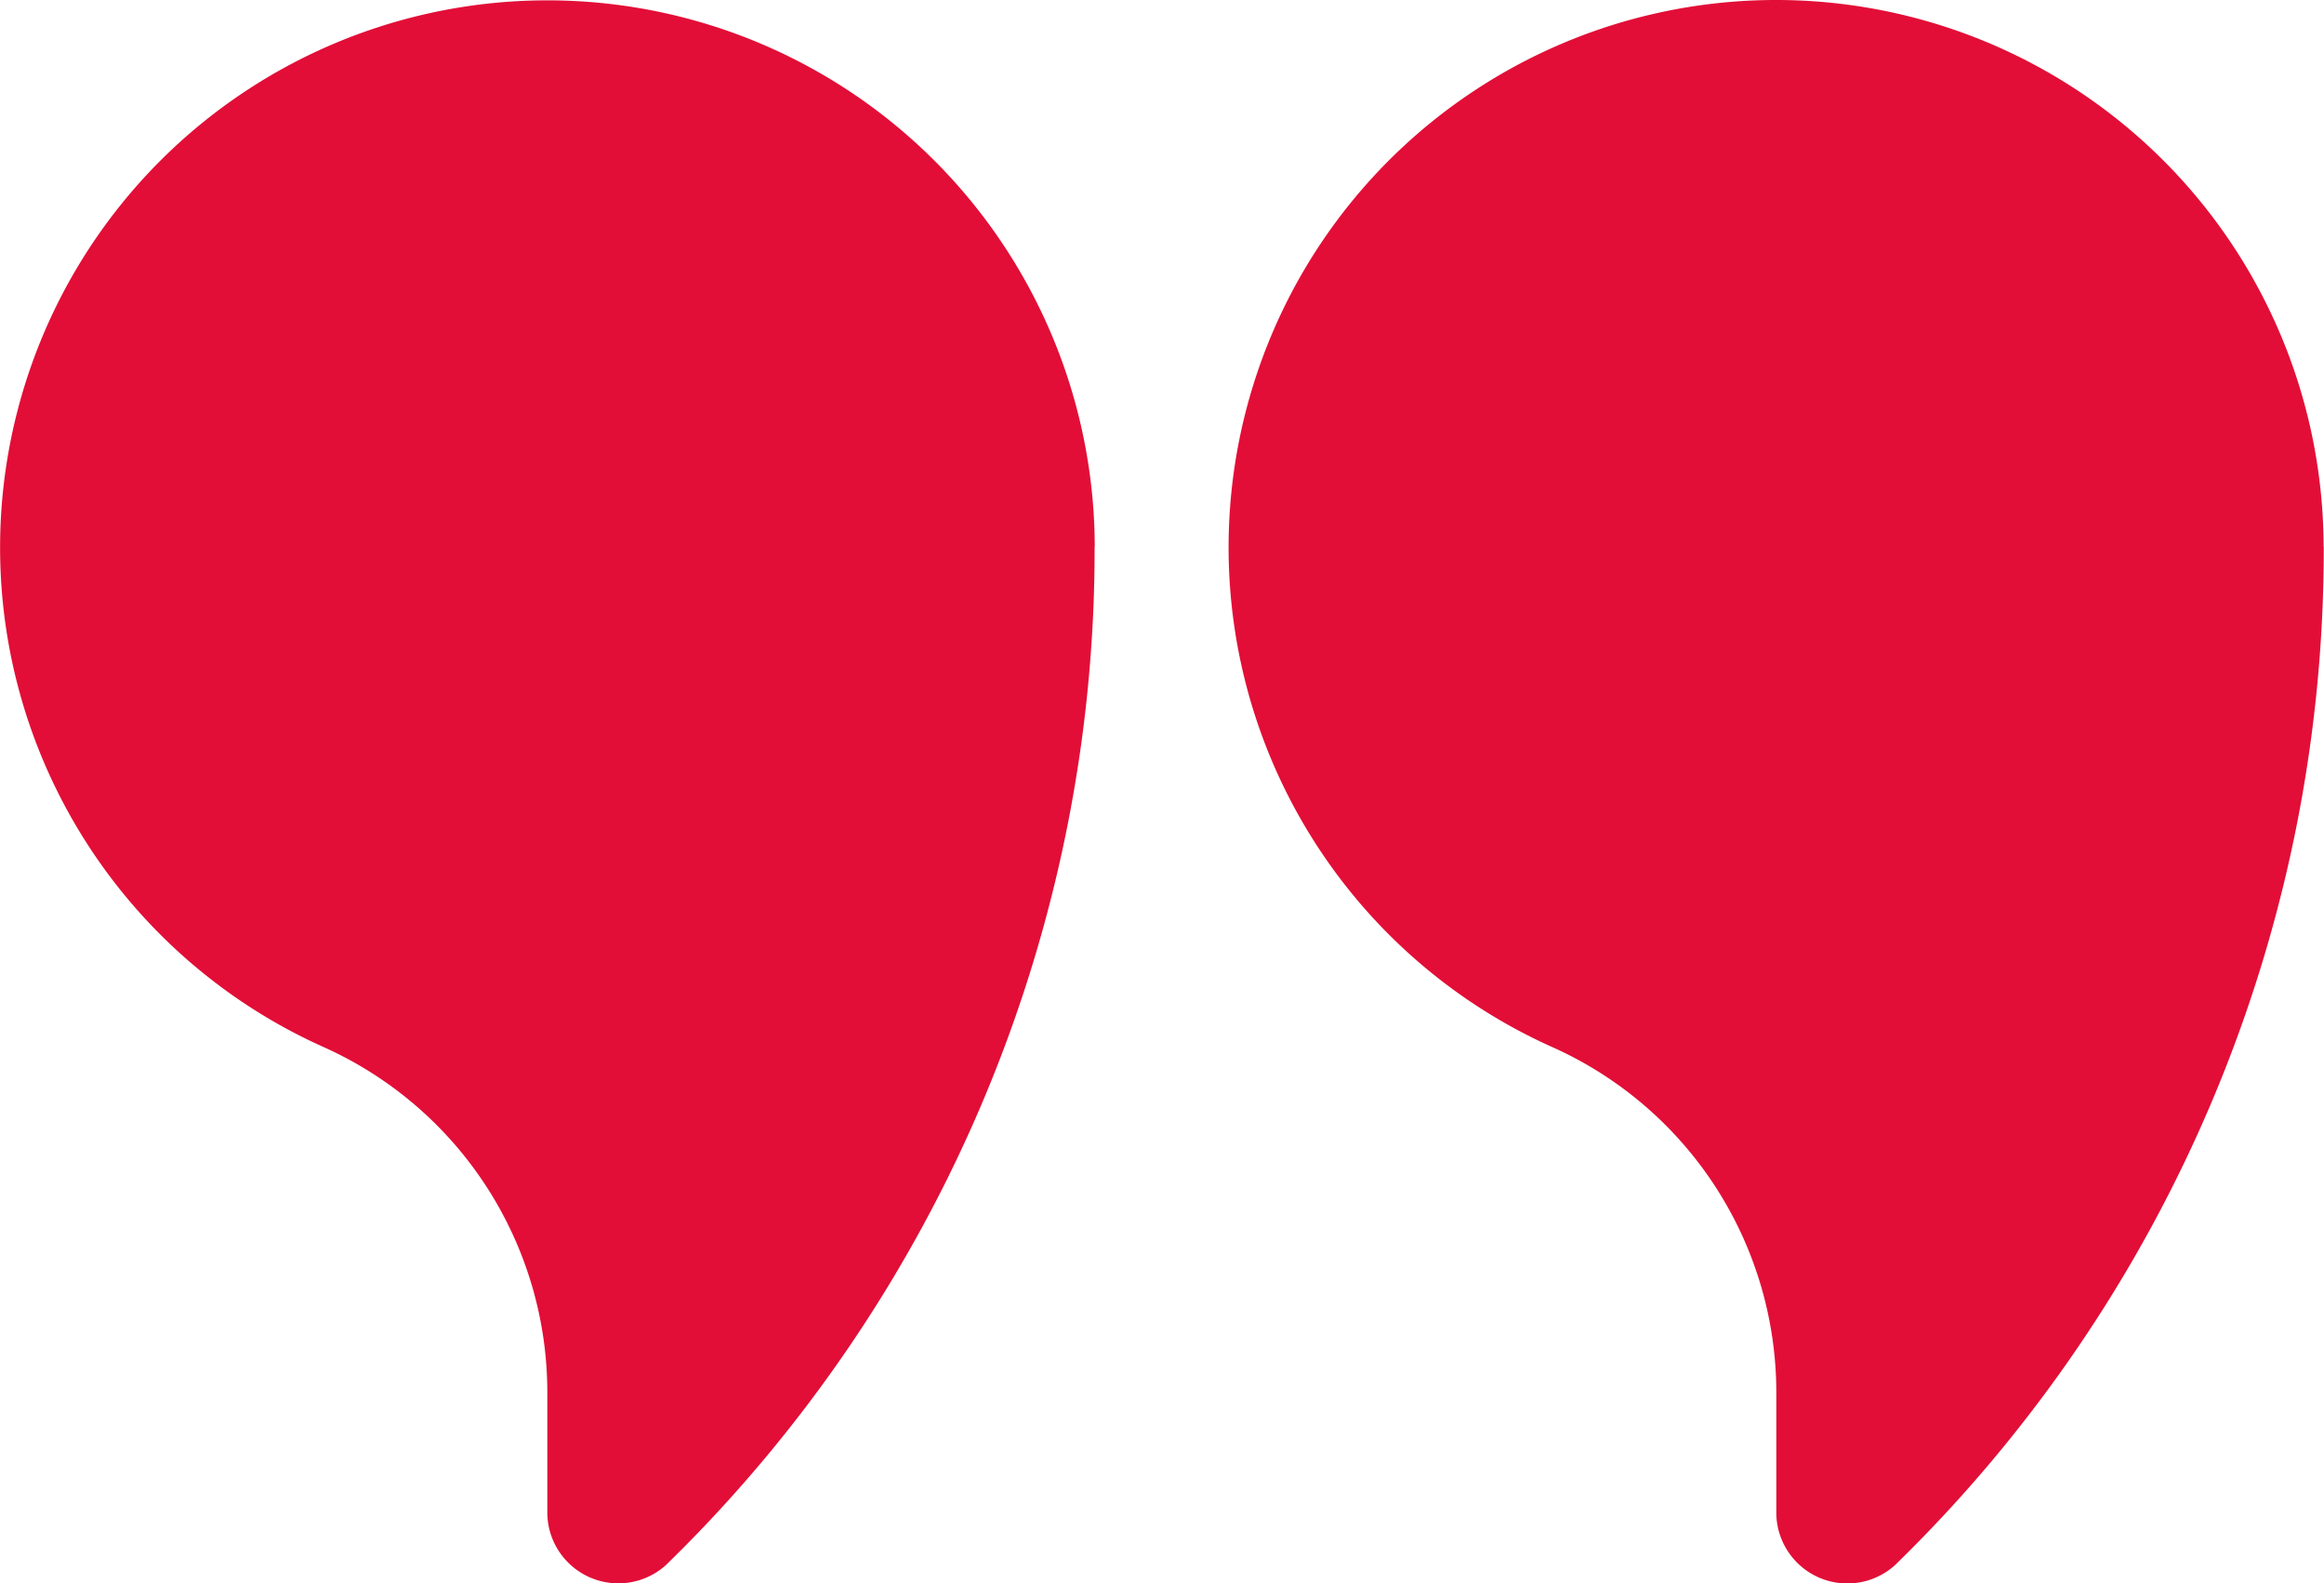
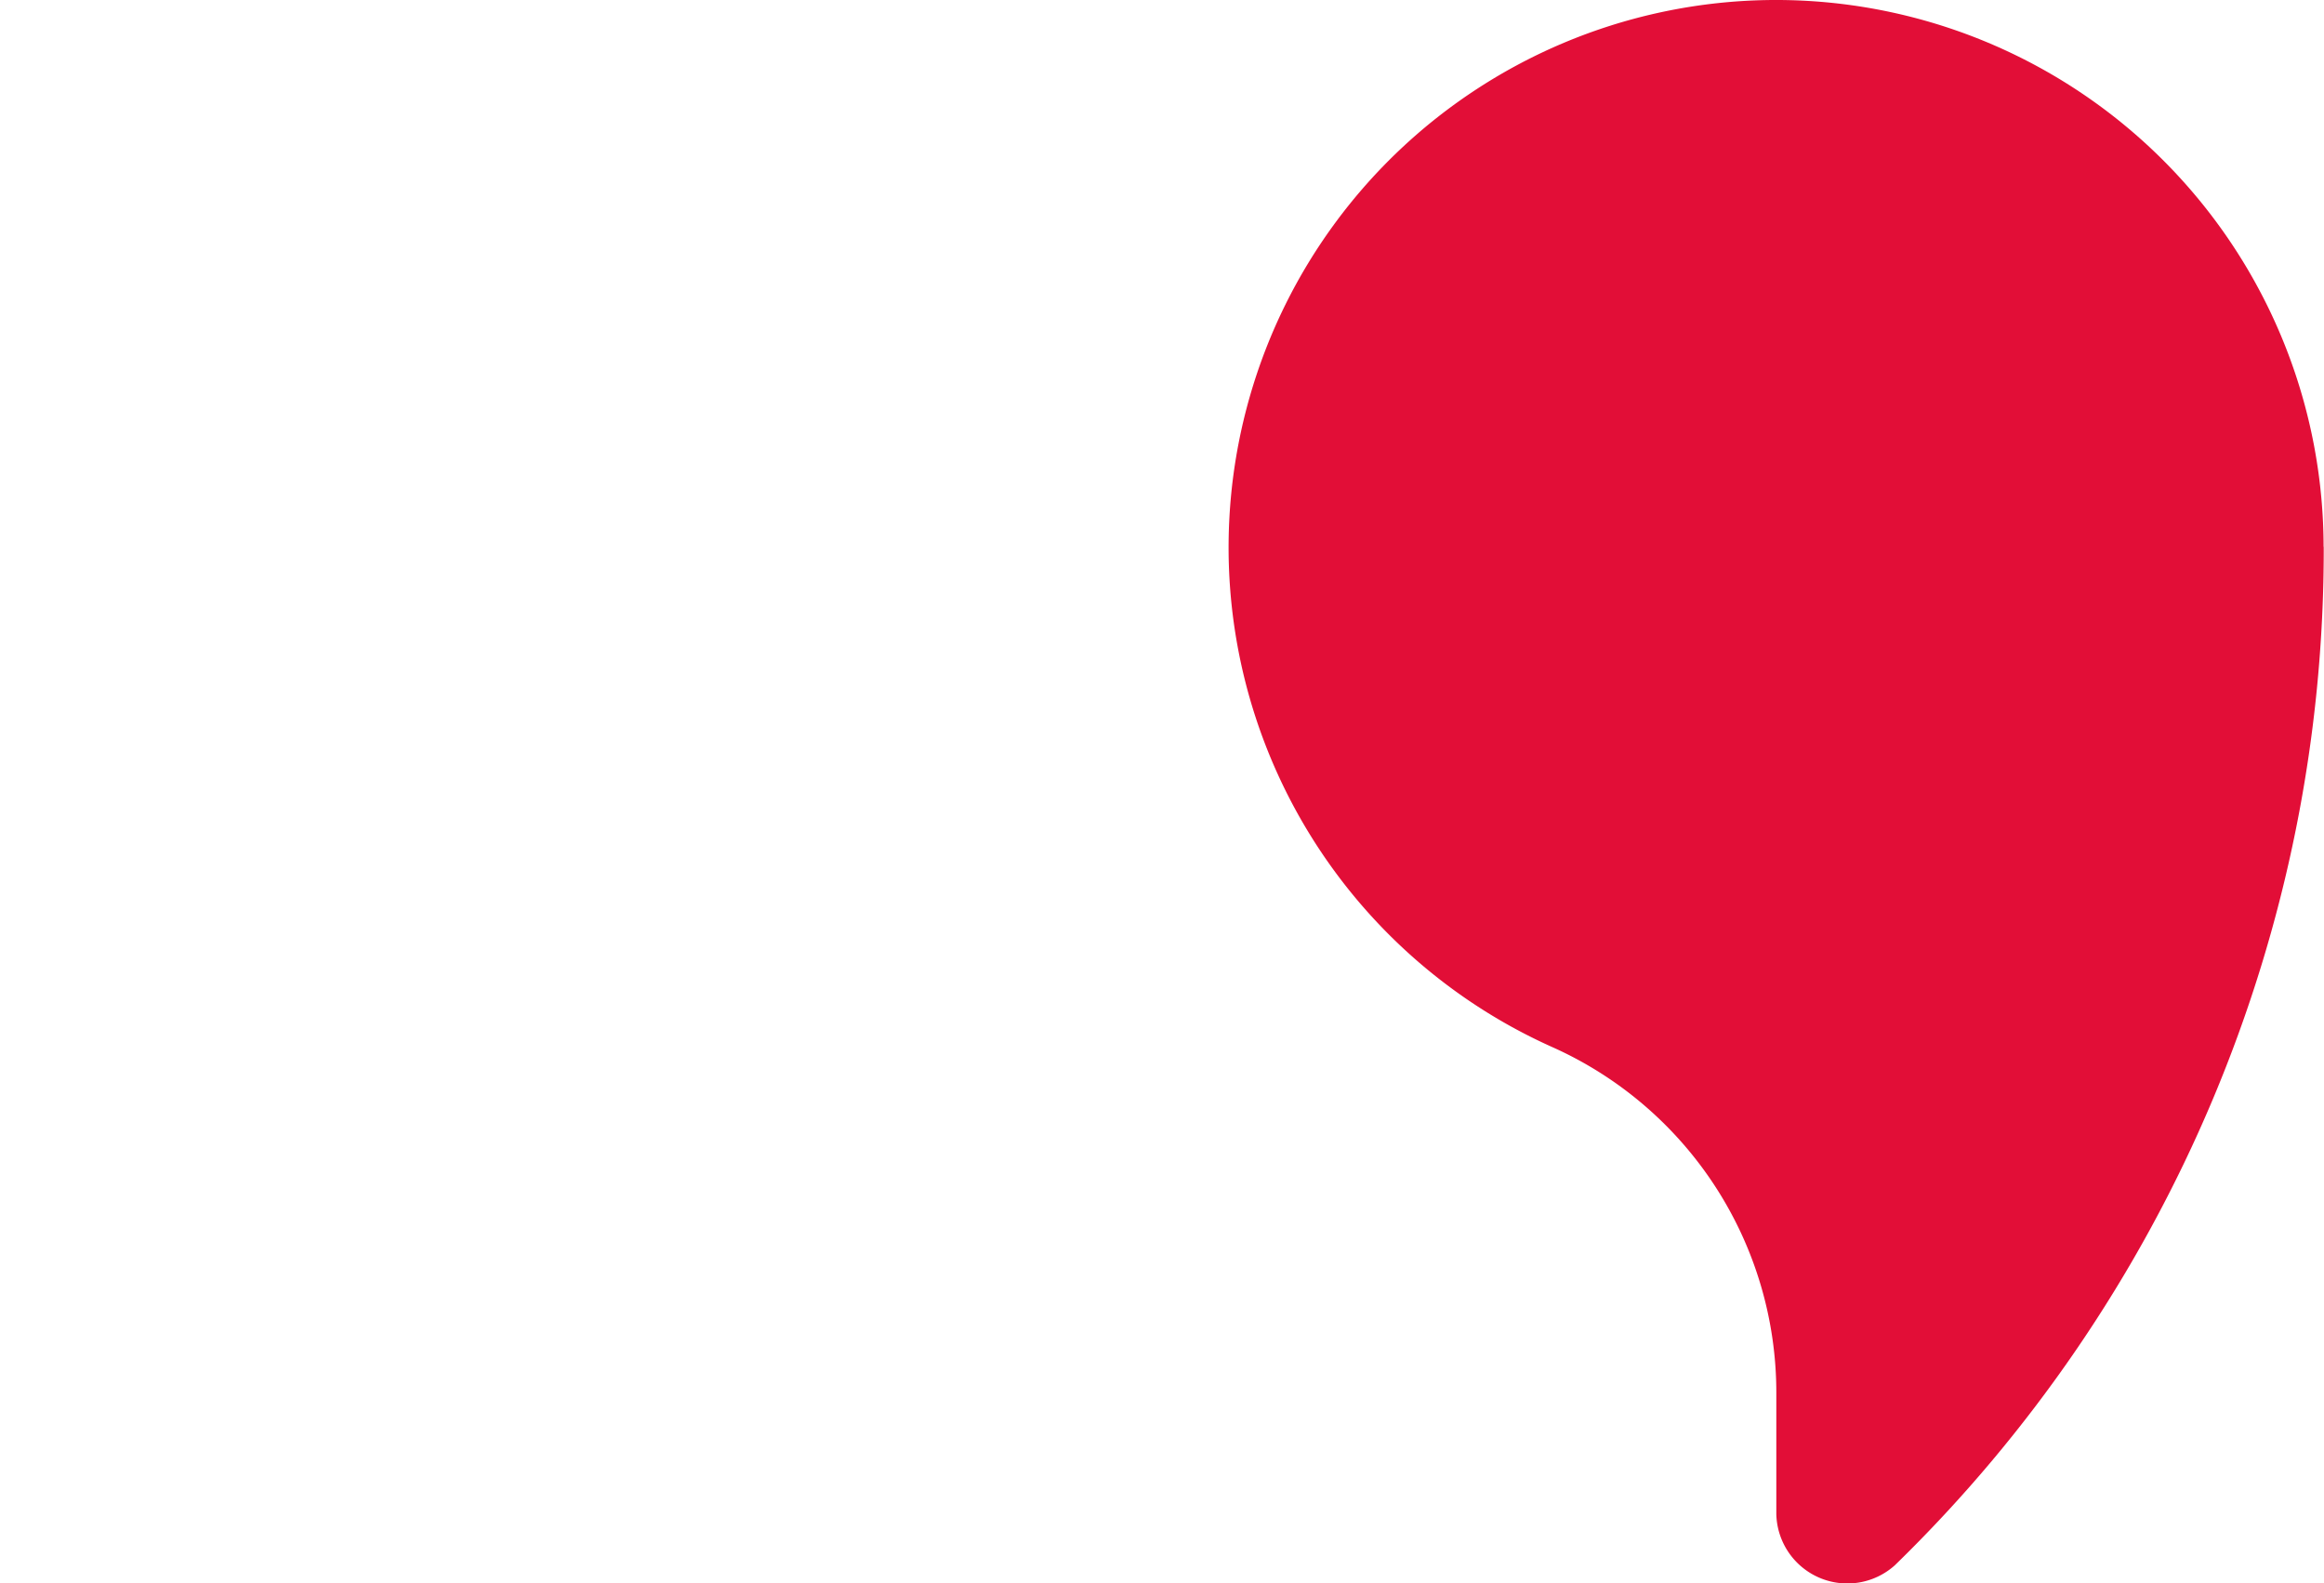
<svg xmlns="http://www.w3.org/2000/svg" width="52.1" height="35.499" viewBox="0 0 52.1 35.499">
  <defs>
    <style>.a{fill:#e20e37;}</style>
  </defs>
  <g transform="translate(-0.005 -0.033)">
    <g transform="translate(0.005 0.033)">
-       <path class="a" d="M24.547,12.306A12.27,12.27,0,1,0,7.275,23.528a8.486,8.486,0,0,1,5,7.75V33.99a1.593,1.593,0,0,0,2.652,1.151,31.767,31.767,0,0,0,9.617-22.835Z" transform="translate(-0.005 -0.046)" />
-       <path class="a" d="M93.714,12.293A12.274,12.274,0,1,0,76.439,23.516a8.486,8.486,0,0,1,5.006,7.75v2.712A1.593,1.593,0,0,0,84.1,35.128a31.767,31.767,0,0,0,9.617-22.835Z" transform="translate(-41.623 -0.033)" />
+       <path class="a" d="M93.714,12.293A12.274,12.274,0,1,0,76.439,23.516a8.486,8.486,0,0,1,5.006,7.75v2.712A1.593,1.593,0,0,0,84.1,35.128a31.767,31.767,0,0,0,9.617-22.835" transform="translate(-41.623 -0.033)" />
    </g>
  </g>
</svg>